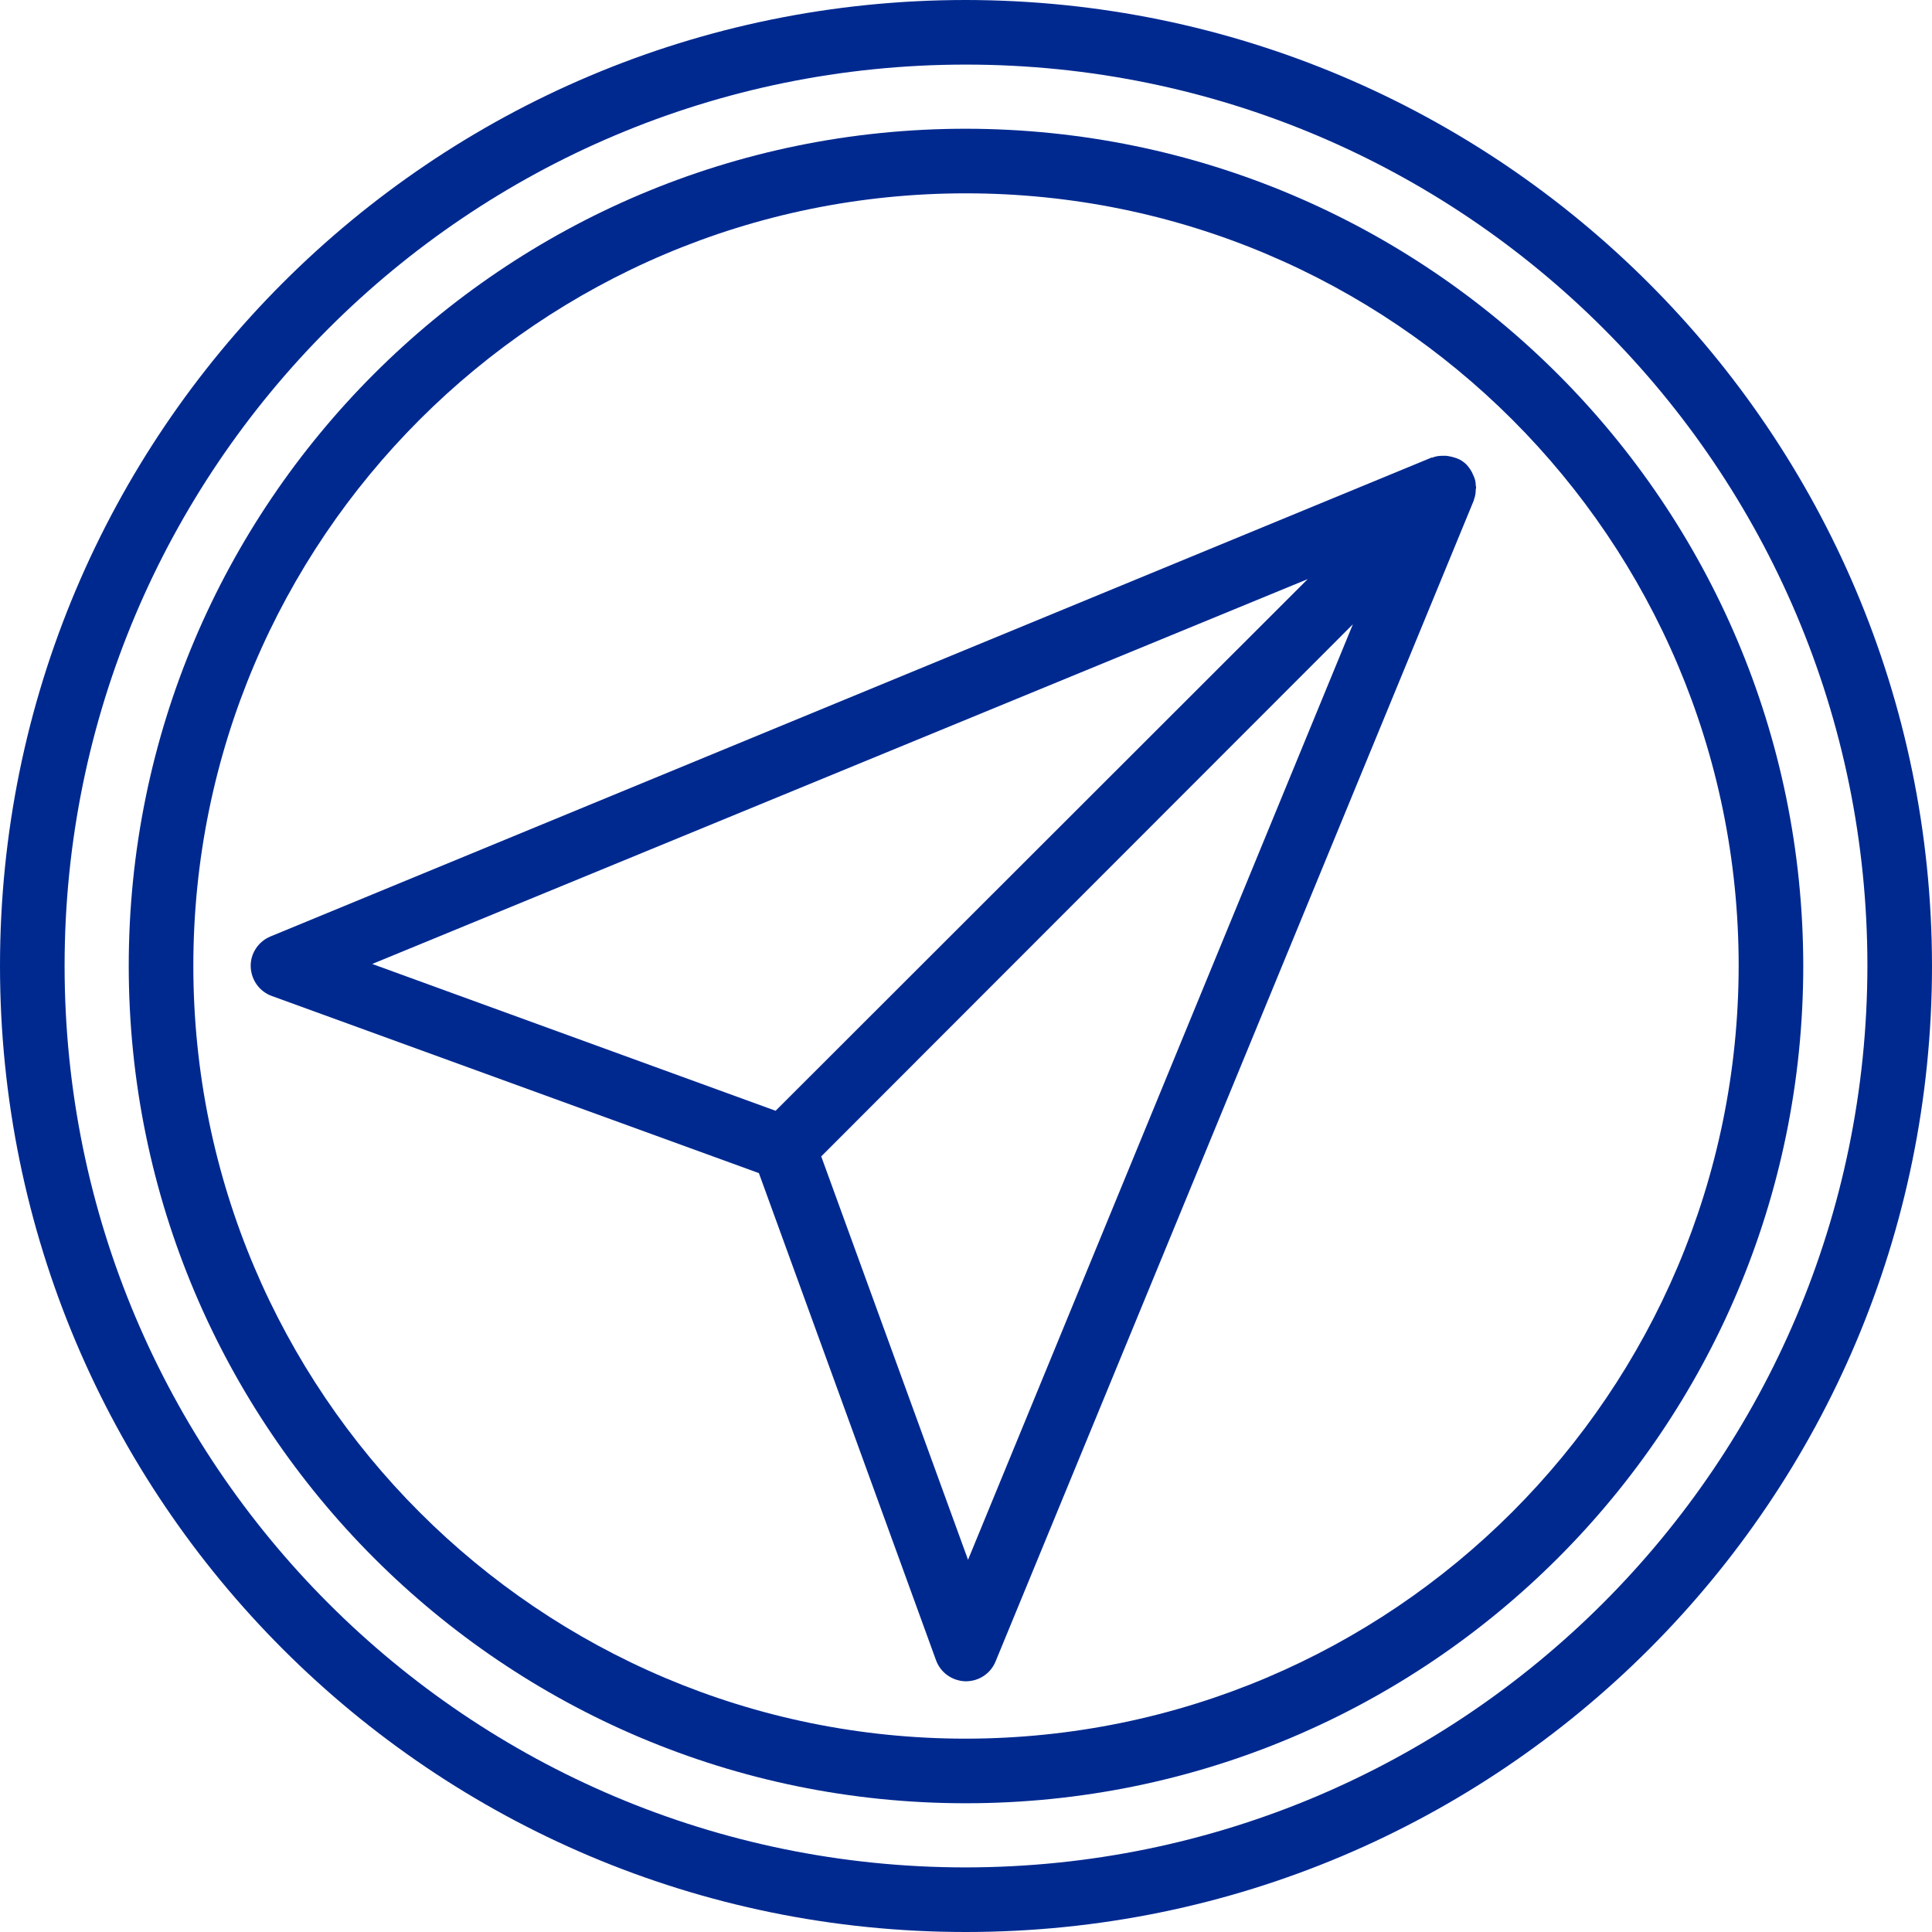
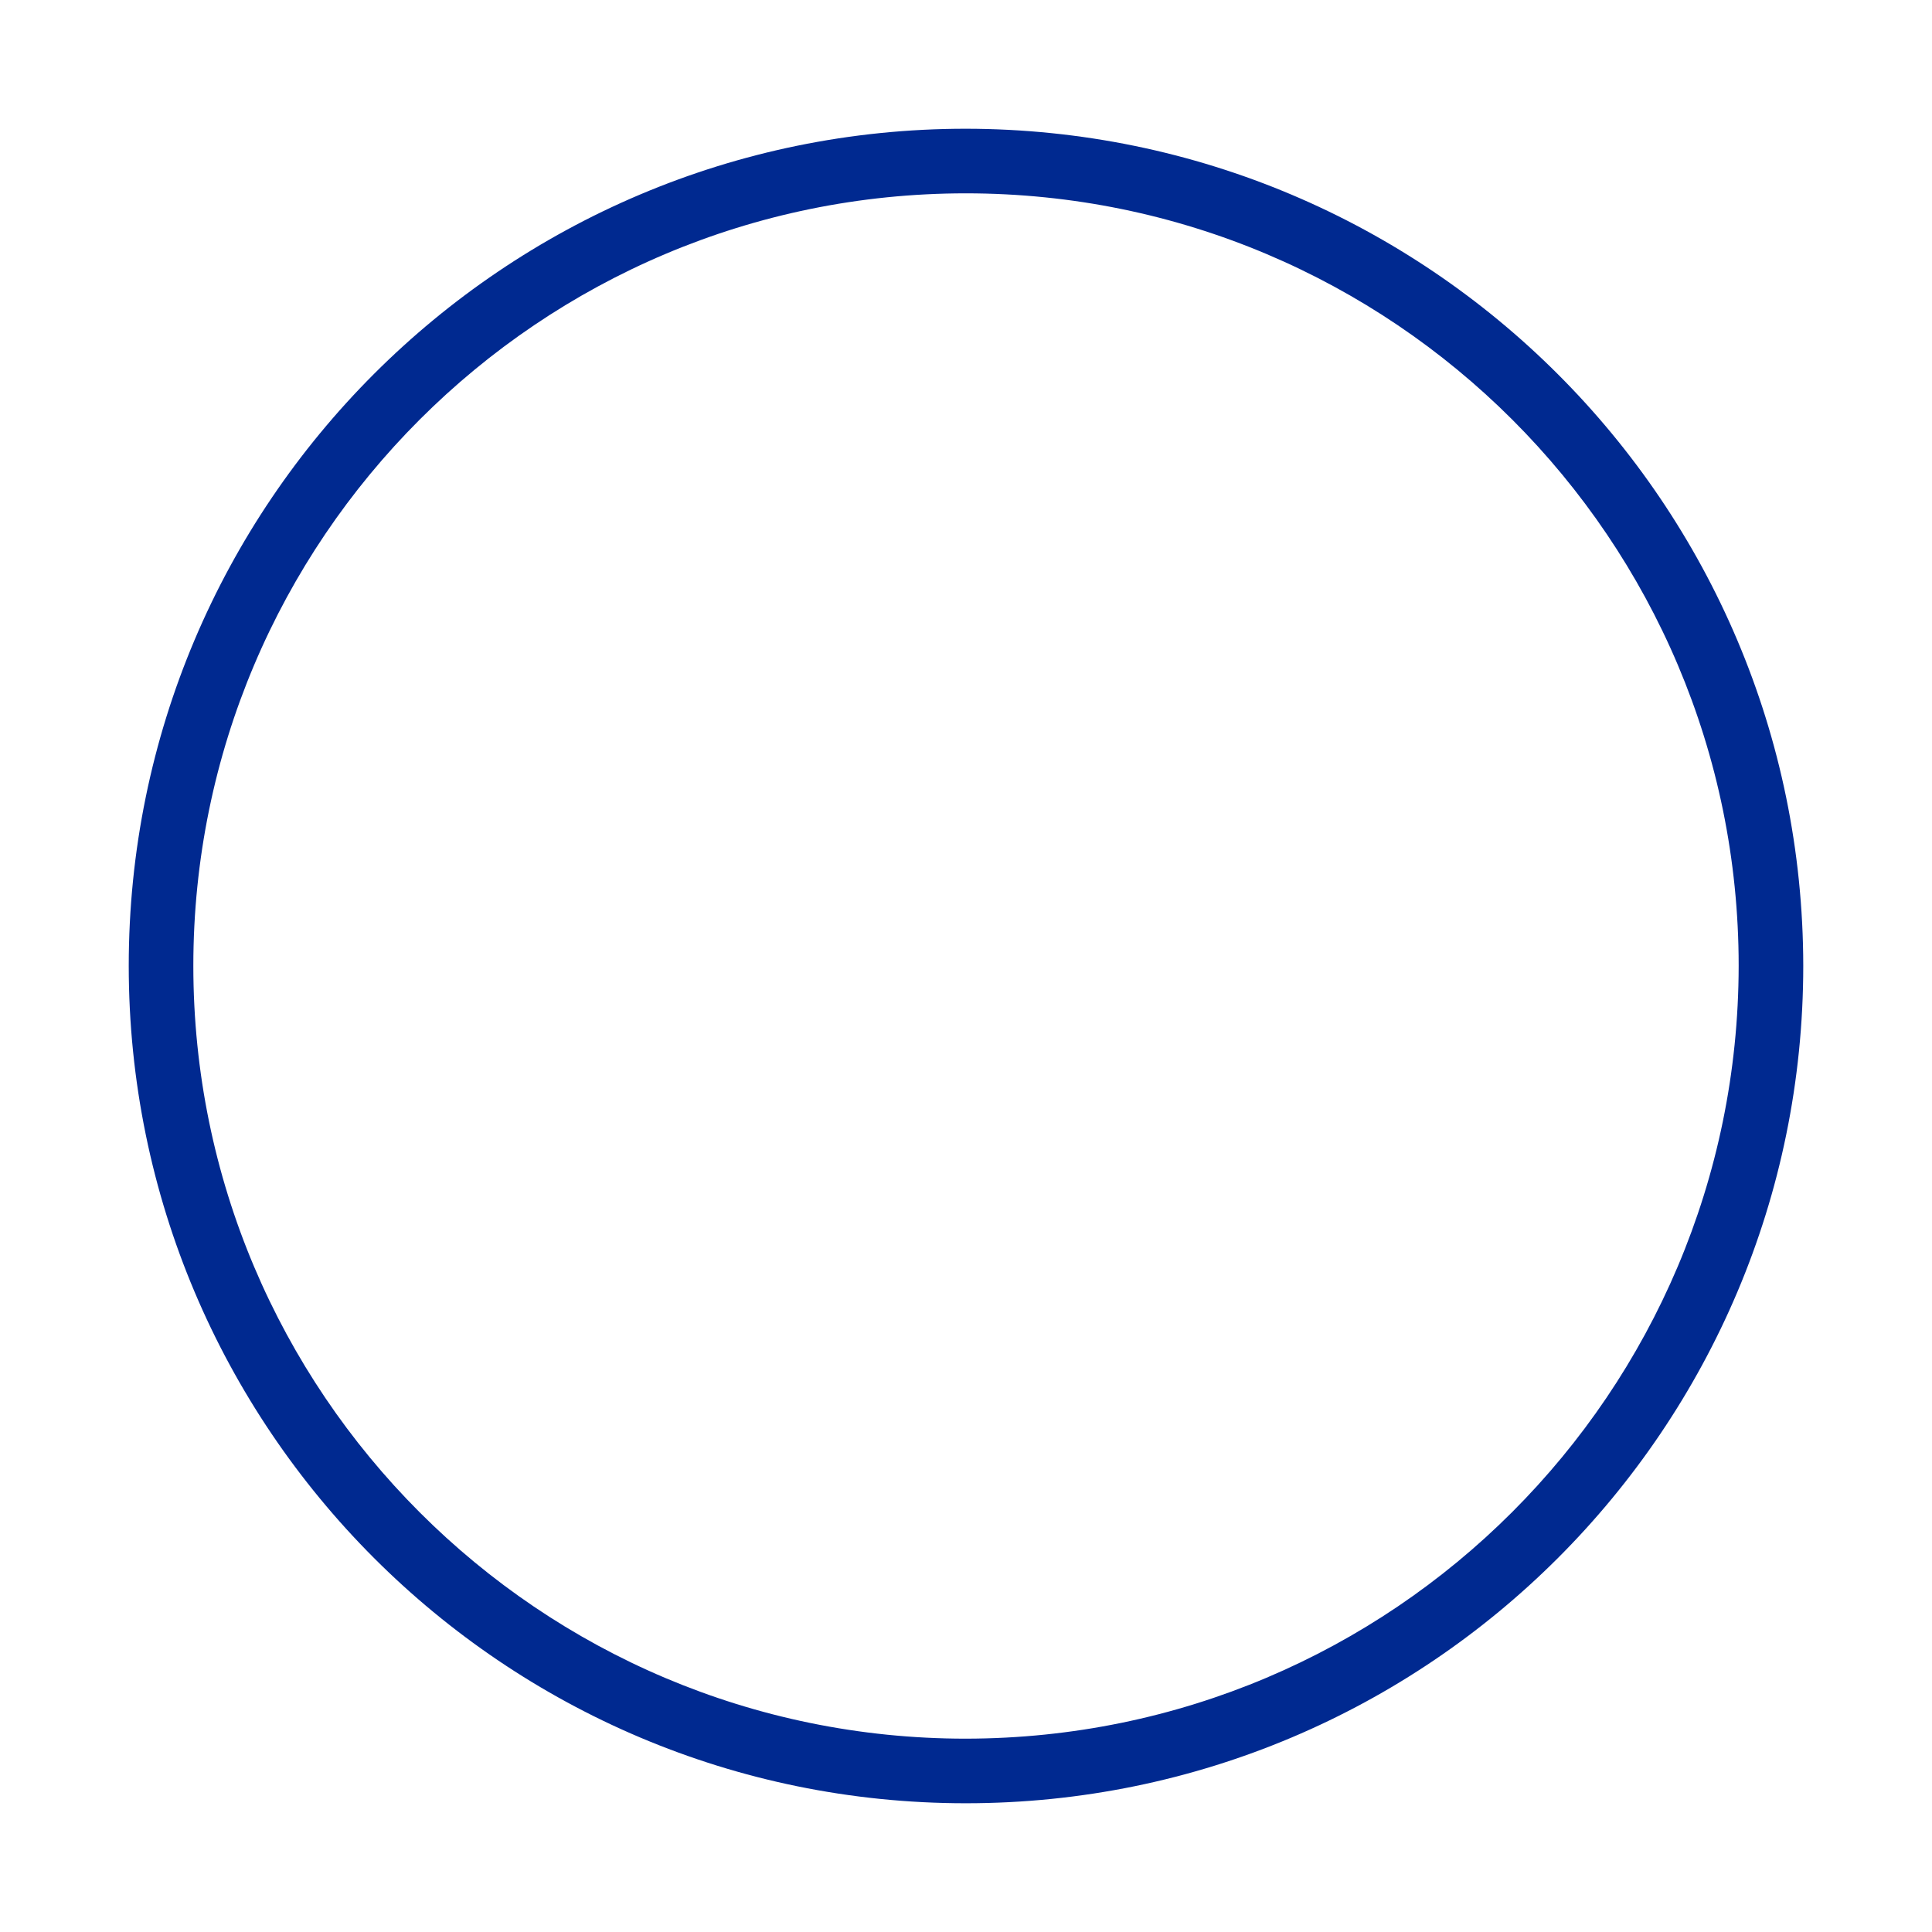
<svg xmlns="http://www.w3.org/2000/svg" xml:space="preserve" width="200px" height="200px" version="1.1" shape-rendering="geometricPrecision" text-rendering="geometricPrecision" image-rendering="optimizeQuality" fill-rule="evenodd" clip-rule="evenodd" viewBox="0 0 42.77 42.77">
  <g id="Camada_x0020_1">
    <g id="_1317059846304">
-       <path fill="#002990" fill-rule="nonzero" d="M21.38 0c-11.81,0 -21.38,9.57 -21.38,21.38 0,11.82 9.57,21.39 21.38,21.39 11.82,0 21.39,-9.57 21.39,-21.39 -0.01,-11.8 -9.58,-21.37 -21.39,-21.38zm0 41.34c-11.02,0 -19.95,-8.93 -19.95,-19.96 0,-11.02 8.93,-19.95 19.95,-19.95 11.03,0 19.96,8.93 19.96,19.95 -0.01,11.02 -8.94,19.95 -19.96,19.96z" />
      <path fill="#002990" fill-rule="nonzero" d="M21.38 2.85c-10.23,0 -18.53,8.3 -18.53,18.53 0,10.24 8.3,18.54 18.53,18.54 10.24,0 18.54,-8.3 18.54,-18.54 -0.01,-10.23 -8.3,-18.52 -18.54,-18.53zm0 35.64c-9.44,0 -17.1,-7.66 -17.1,-17.11 0,-9.44 7.66,-17.1 17.1,-17.1 9.45,0 17.11,7.66 17.11,17.1 -0.01,9.45 -7.66,17.1 -17.11,17.11z" />
-       <path fill="#002990" fill-rule="nonzero" d="M32.67 10.75c0,-0.06 -0.01,-0.12 -0.03,-0.17 -0.01,-0.03 -0.02,-0.05 -0.03,-0.07 -0.03,-0.08 -0.08,-0.15 -0.14,-0.22 -0.06,-0.06 -0.13,-0.11 -0.21,-0.14 -0.08,-0.03 -0.16,-0.05 -0.25,-0.06 -0.02,0 -0.05,0 -0.07,0 -0.08,0 -0.16,0.01 -0.23,0.04l-0.02 0 -25.7 10.6c-0.27,0.11 -0.45,0.38 -0.44,0.67 0.01,0.29 0.19,0.55 0.47,0.65l10.78 3.92 3.92 10.78c0.1,0.28 0.36,0.46 0.65,0.47l0.01 0c0.29,0 0.55,-0.17 0.66,-0.44l10.59 -25.71 0 -0.01c0.03,-0.08 0.04,-0.15 0.04,-0.23 0.01,-0.03 0.01,-0.05 0,-0.08zm-3.72 2.07l-11.78 11.77 -8.93 -3.25 20.71 -8.52zm-7.52 21.71l-3.25 -8.93 11.77 -11.78 -8.52 20.71z" />
    </g>
  </g>
</svg>